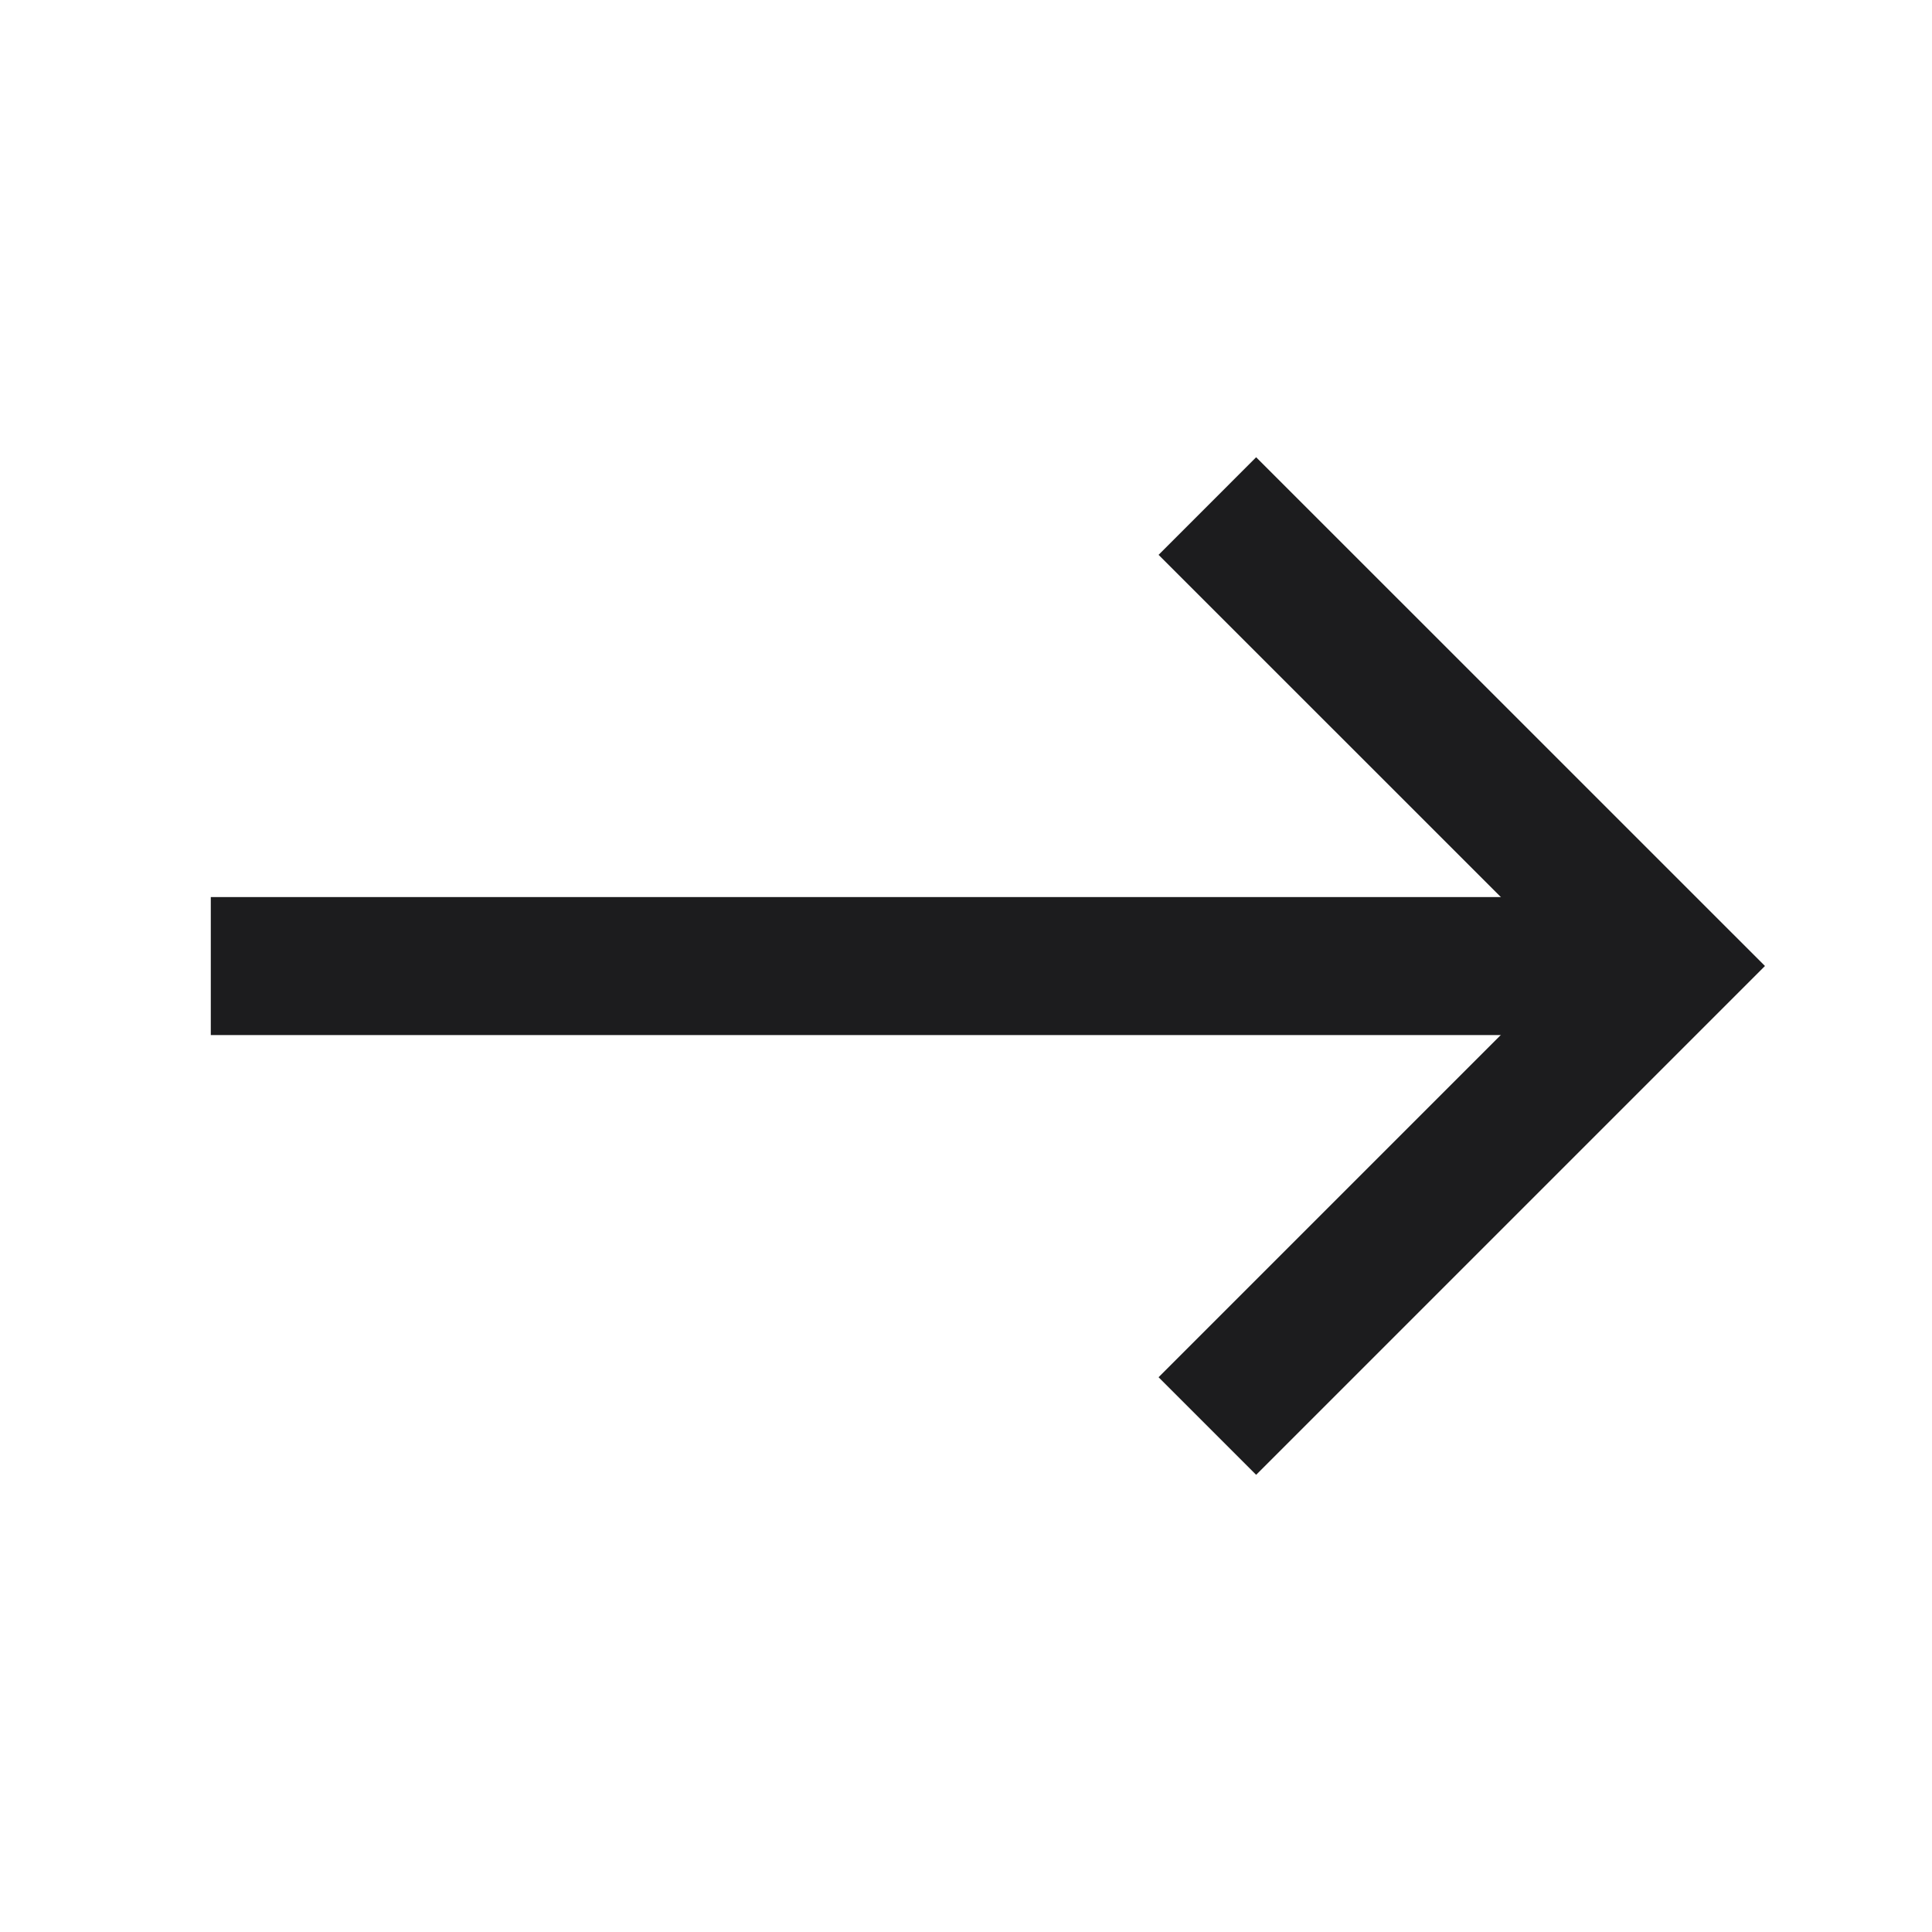
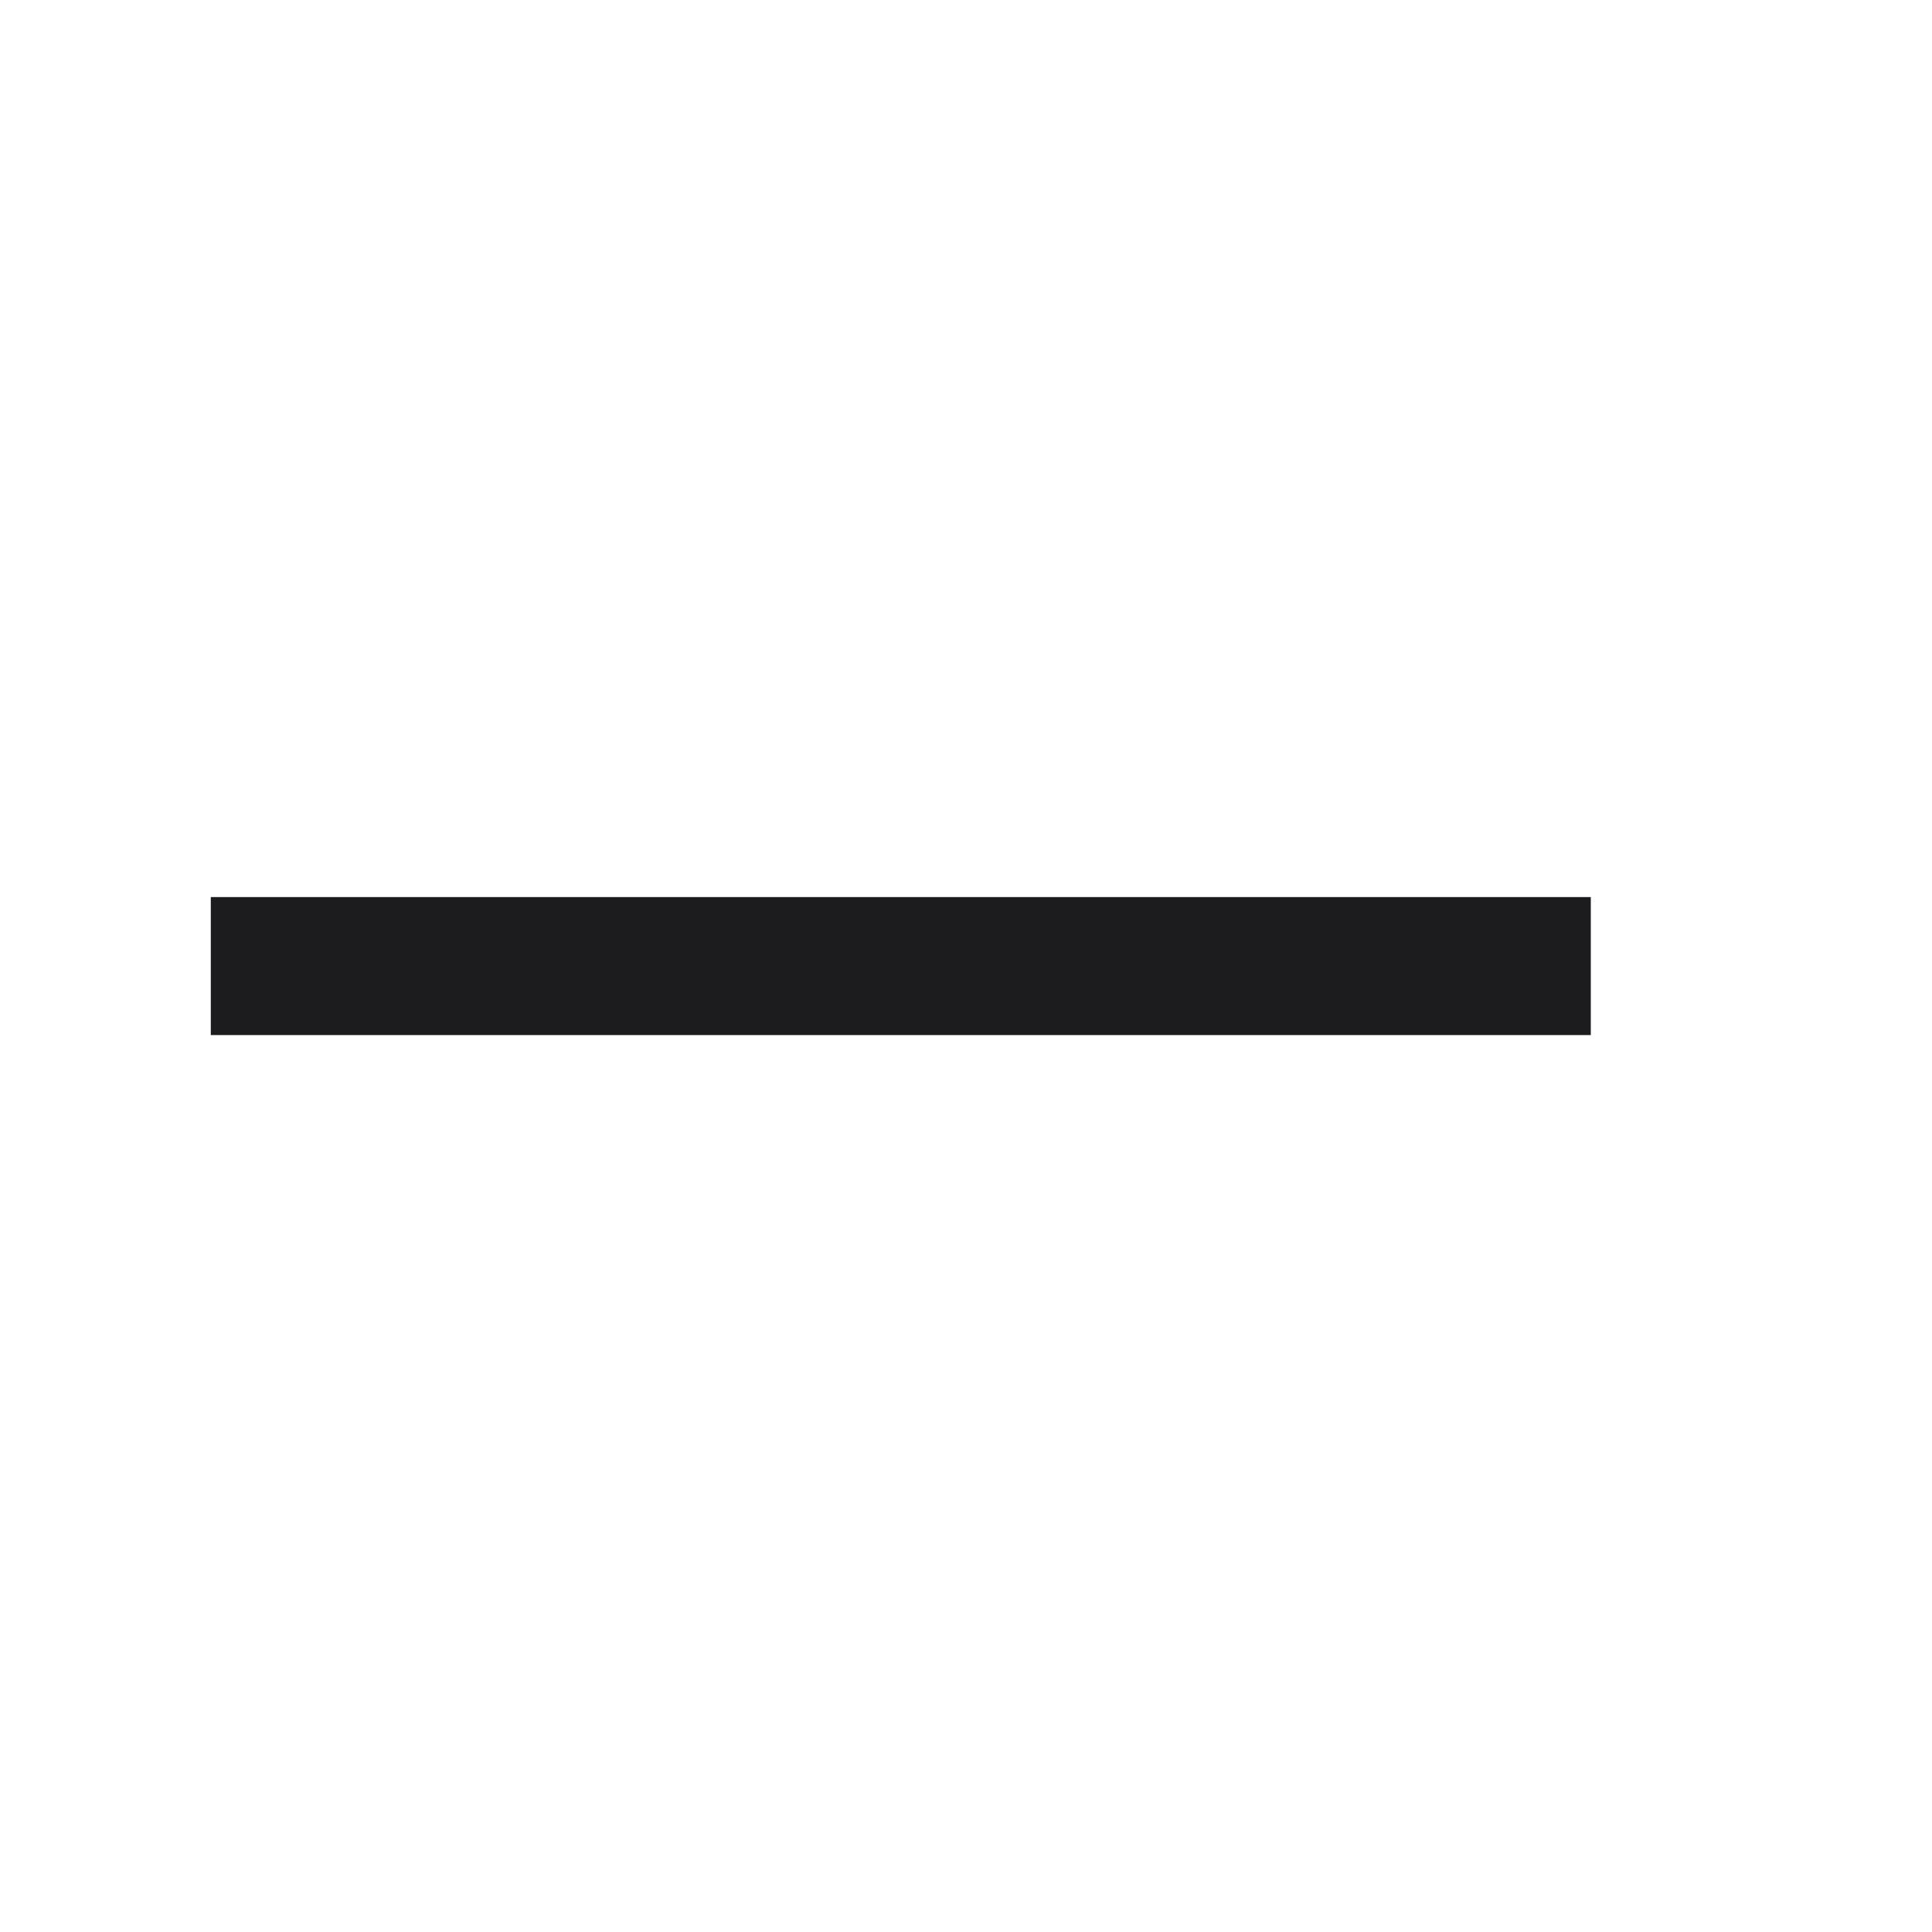
<svg xmlns="http://www.w3.org/2000/svg" width="28" height="28" viewBox="0 0 28 28" fill="none">
  <path d="M3.055 14.001L23.055 14.001" stroke="#1C1C1E" stroke-width="2" />
-   <path d="M17.498 20.667L24.165 14L17.498 7.334" stroke="#1C1C1E" stroke-width="2" />
</svg>